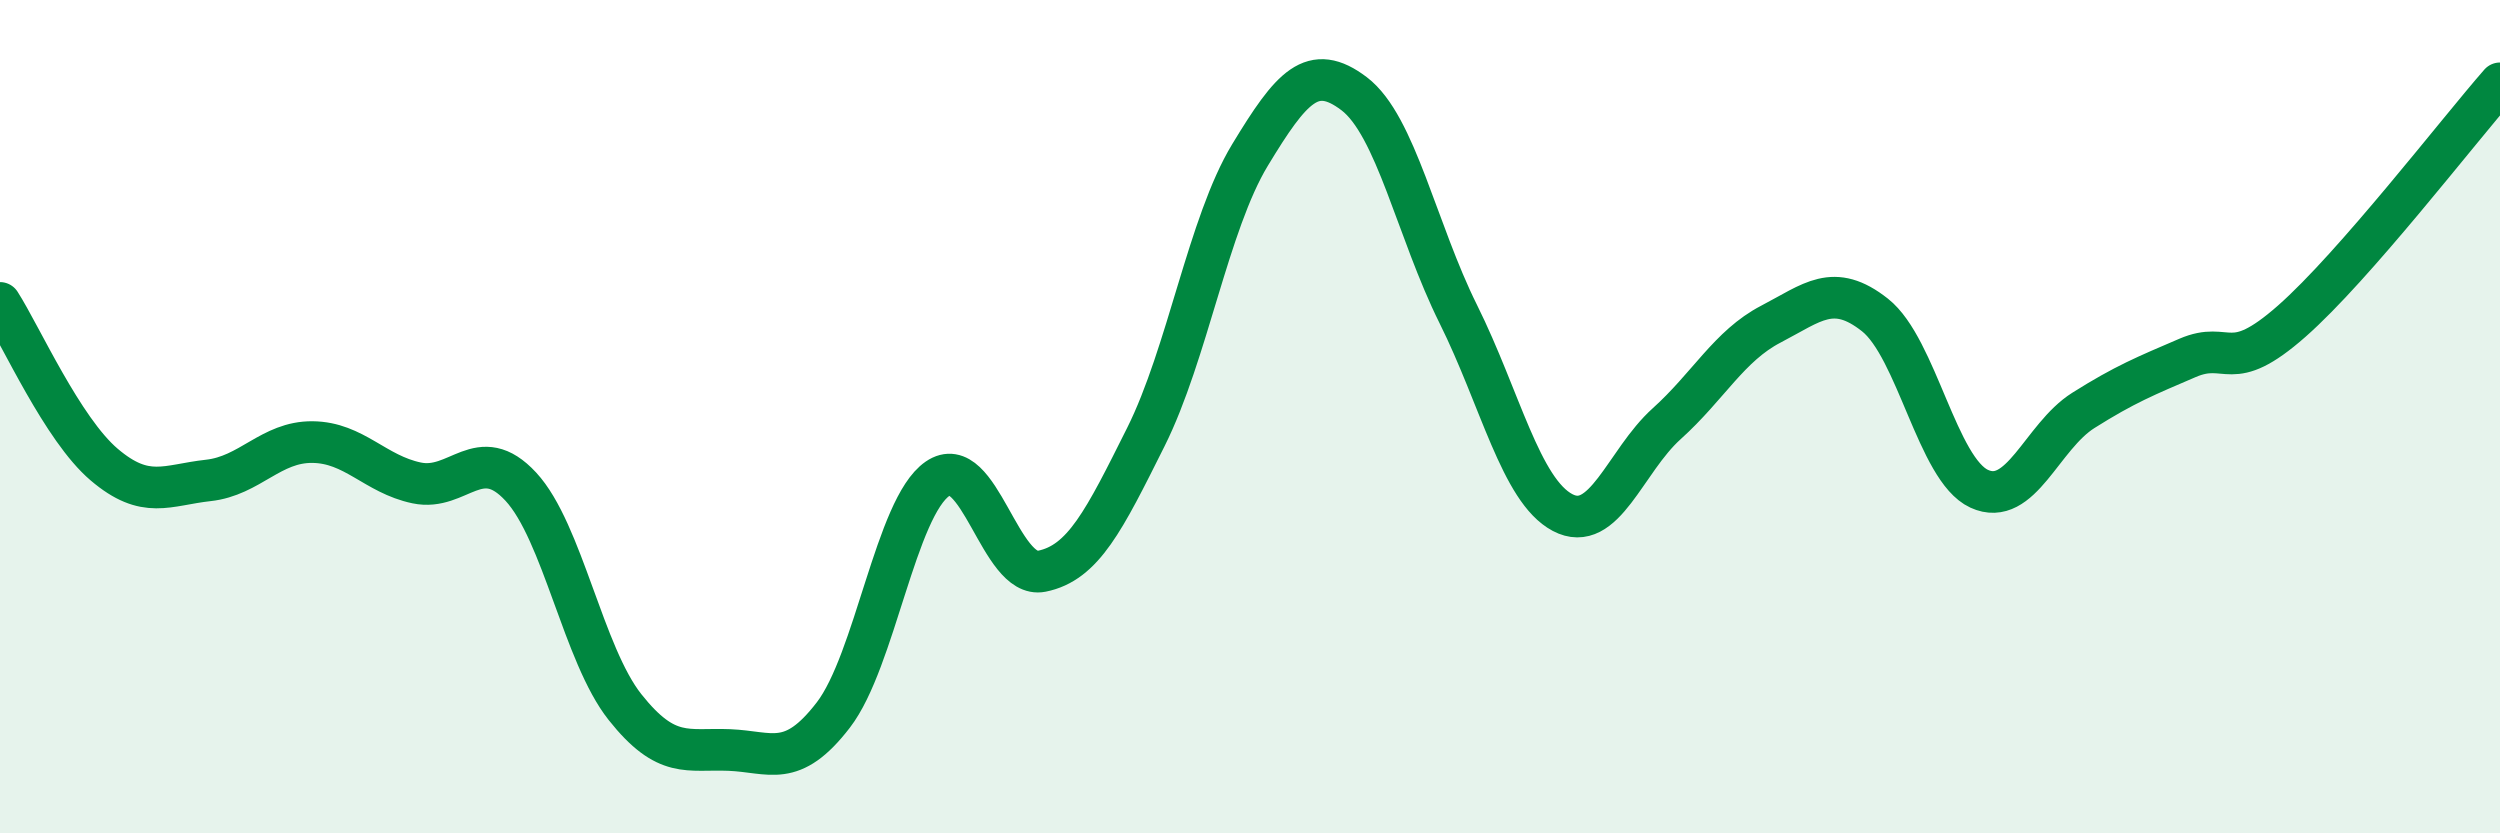
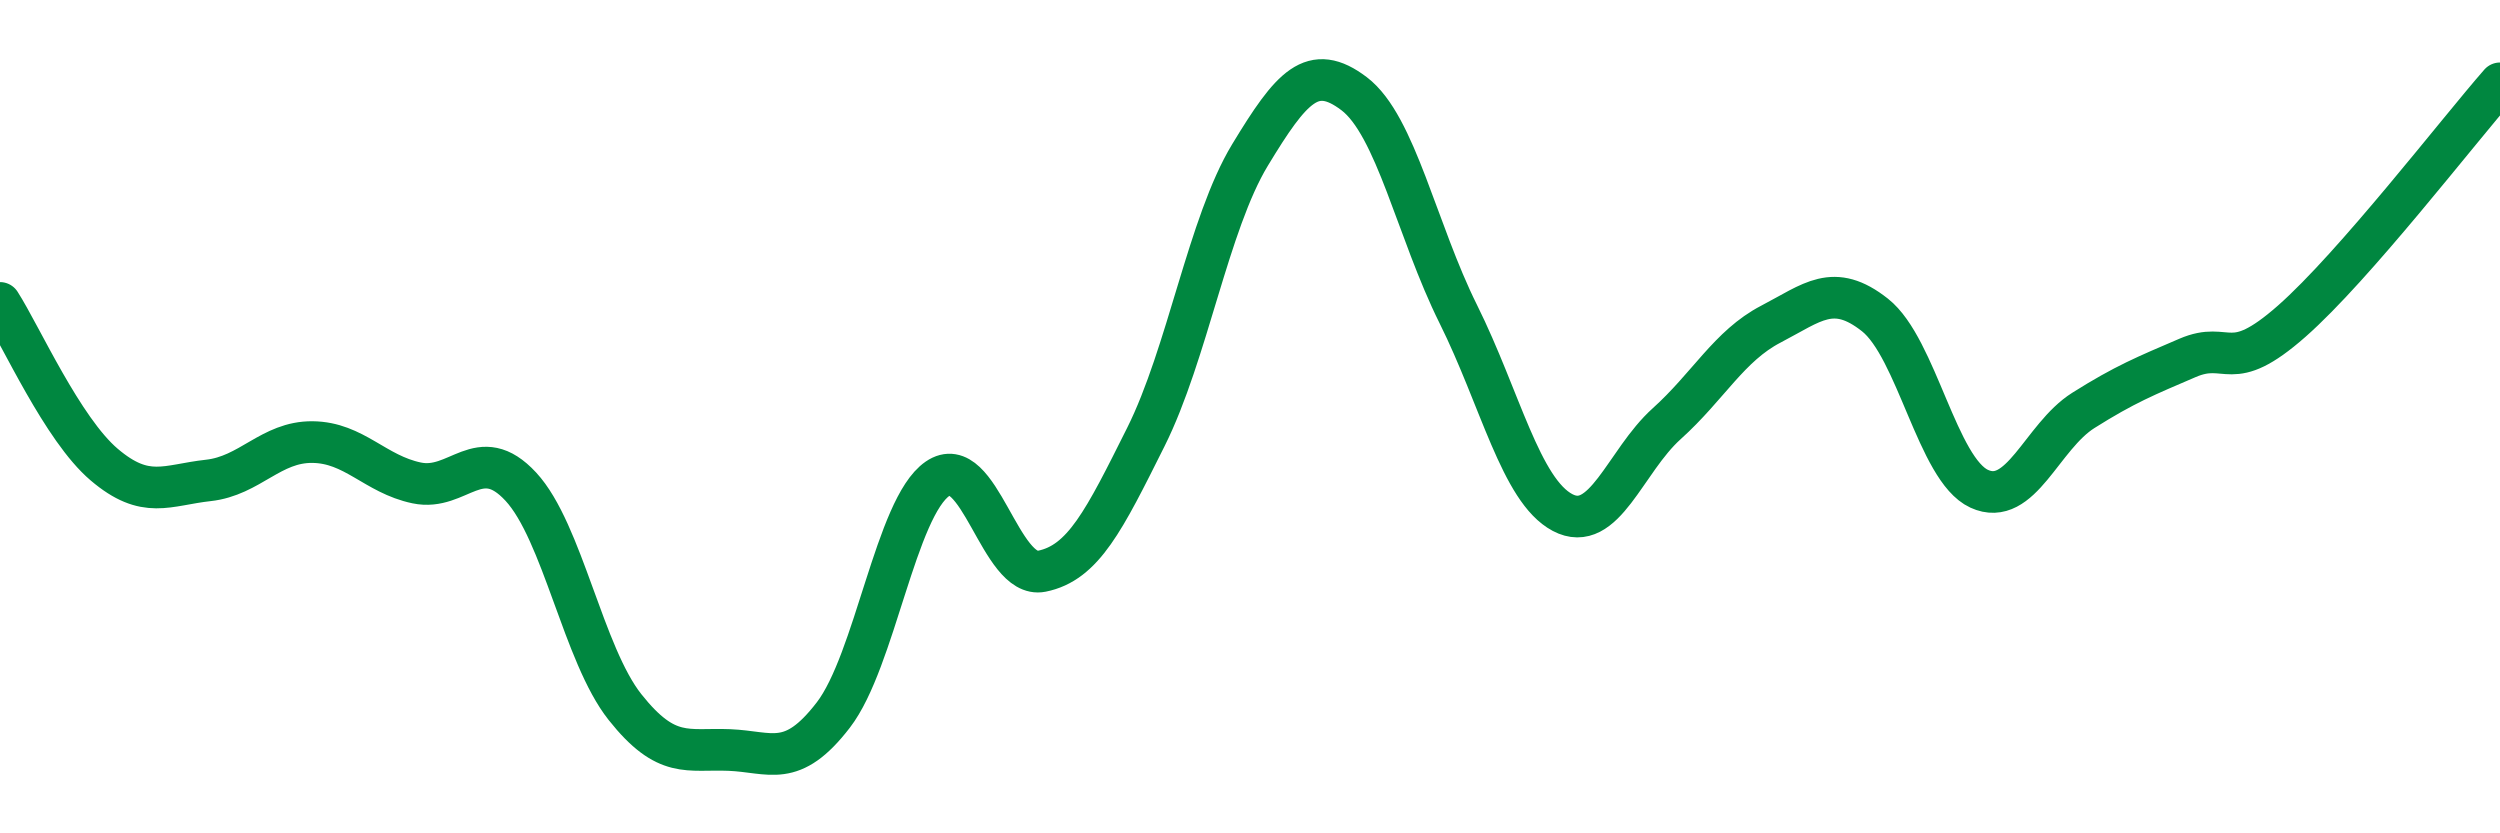
<svg xmlns="http://www.w3.org/2000/svg" width="60" height="20" viewBox="0 0 60 20">
-   <path d="M 0,7.27 C 0.5,8.05 1.5,10.3 2.5,11.15 C 3.5,12 4,11.64 5,11.53 C 6,11.42 6.5,10.6 7.5,10.61 C 8.5,10.62 9,11.38 10,11.59 C 11,11.8 11.5,10.6 12.5,11.68 C 13.5,12.76 14,15.71 15,16.97 C 16,18.23 16.5,17.96 17.5,18 C 18.5,18.04 19,18.46 20,17.16 C 21,15.86 21.5,12.18 22.5,11.49 C 23.5,10.8 24,13.91 25,13.71 C 26,13.51 26.5,12.49 27.5,10.49 C 28.5,8.49 29,5.37 30,3.72 C 31,2.07 31.5,1.49 32.5,2.25 C 33.5,3.01 34,5.53 35,7.54 C 36,9.55 36.5,11.77 37.5,12.3 C 38.5,12.83 39,11.07 40,10.17 C 41,9.27 41.5,8.3 42.5,7.78 C 43.5,7.26 44,6.77 45,7.56 C 46,8.35 46.5,11.27 47.5,11.73 C 48.5,12.19 49,10.48 50,9.85 C 51,9.22 51.5,9.02 52.5,8.59 C 53.5,8.16 53.5,9.03 55,7.71 C 56.5,6.39 59,3.14 60,2L60 20L0 20Z" fill="#008740" opacity="0.1" stroke-linecap="round" stroke-linejoin="round" />
  <path d="M 0,7.27 C 0.5,8.05 1.5,10.3 2.5,11.15 C 3.5,12 4,11.64 5,11.53 C 6,11.42 6.5,10.6 7.5,10.61 C 8.5,10.62 9,11.38 10,11.59 C 11,11.8 11.5,10.6 12.5,11.68 C 13.5,12.76 14,15.71 15,16.97 C 16,18.23 16.5,17.96 17.5,18 C 18.5,18.04 19,18.46 20,17.16 C 21,15.86 21.5,12.18 22.5,11.49 C 23.5,10.8 24,13.91 25,13.71 C 26,13.51 26.5,12.49 27.5,10.49 C 28.5,8.49 29,5.37 30,3.72 C 31,2.07 31.5,1.49 32.5,2.25 C 33.5,3.01 34,5.53 35,7.54 C 36,9.55 36.5,11.77 37.5,12.3 C 38.5,12.83 39,11.07 40,10.17 C 41,9.27 41.5,8.3 42.5,7.78 C 43.5,7.26 44,6.77 45,7.56 C 46,8.35 46.5,11.27 47.5,11.73 C 48.5,12.19 49,10.48 50,9.85 C 51,9.22 51.5,9.02 52.5,8.59 C 53.5,8.16 53.5,9.03 55,7.71 C 56.5,6.39 59,3.14 60,2" stroke="#008740" stroke-width="1" fill="none" stroke-linecap="round" stroke-linejoin="round" />
</svg>